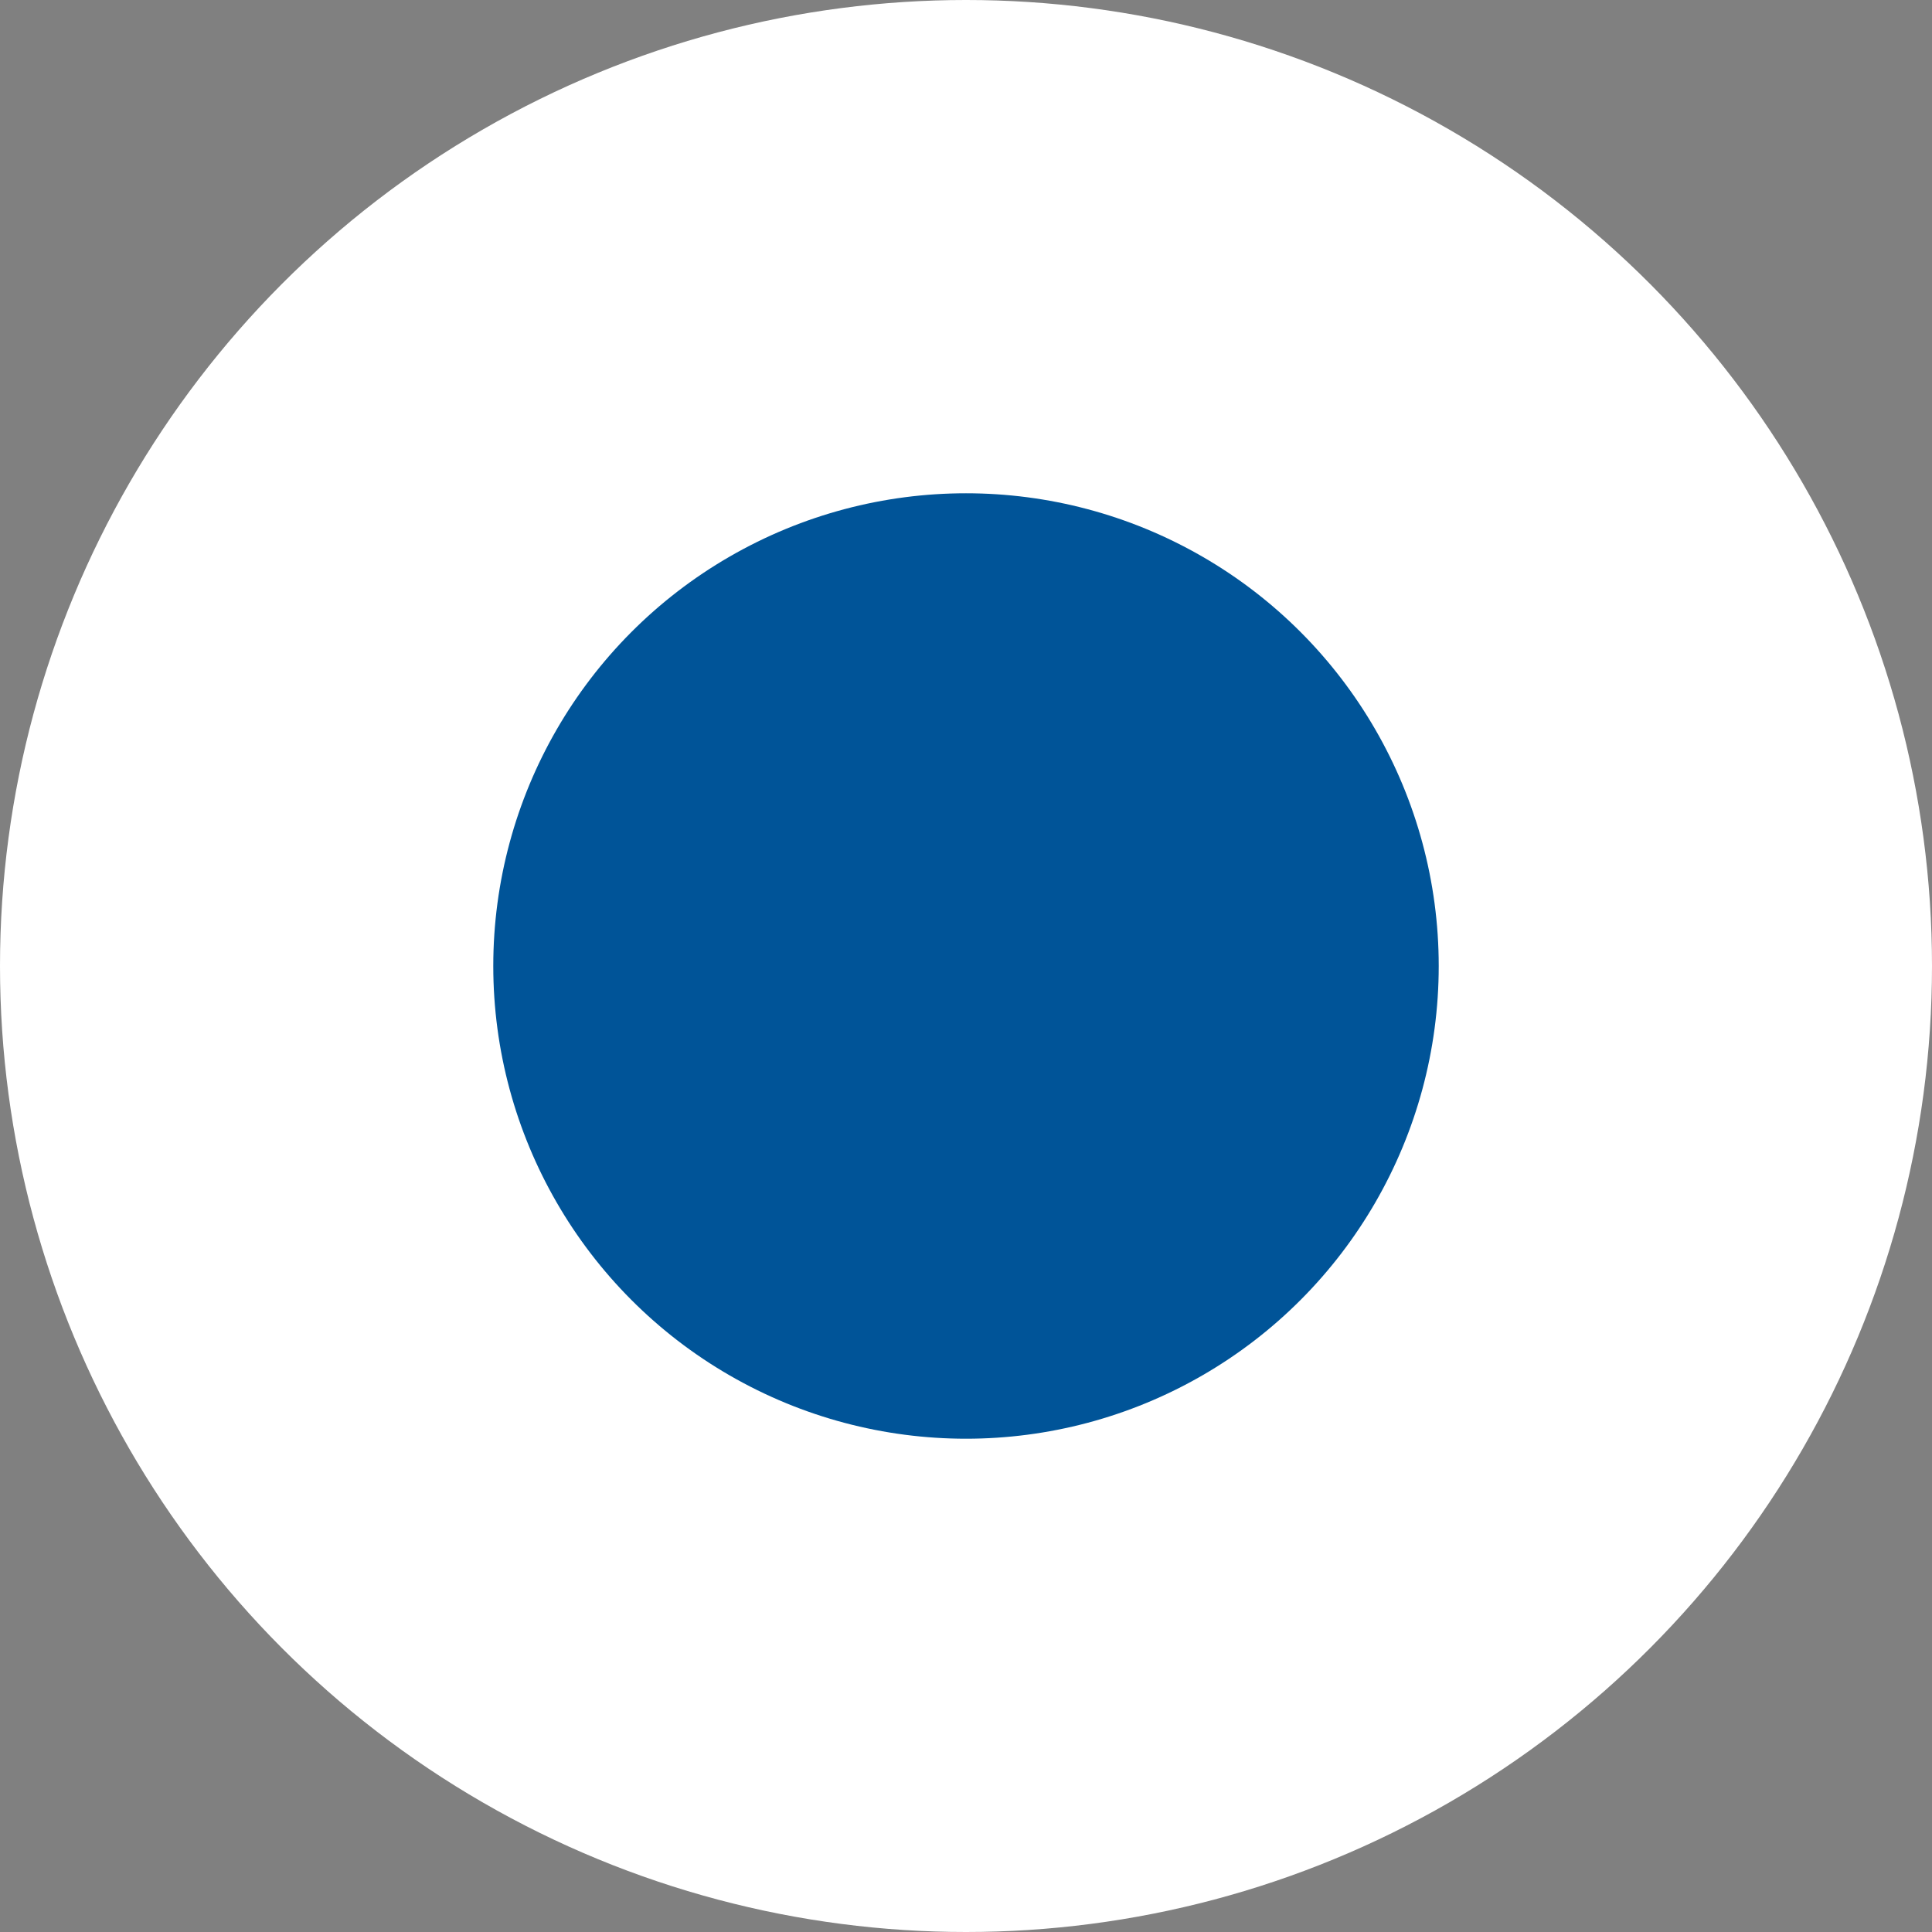
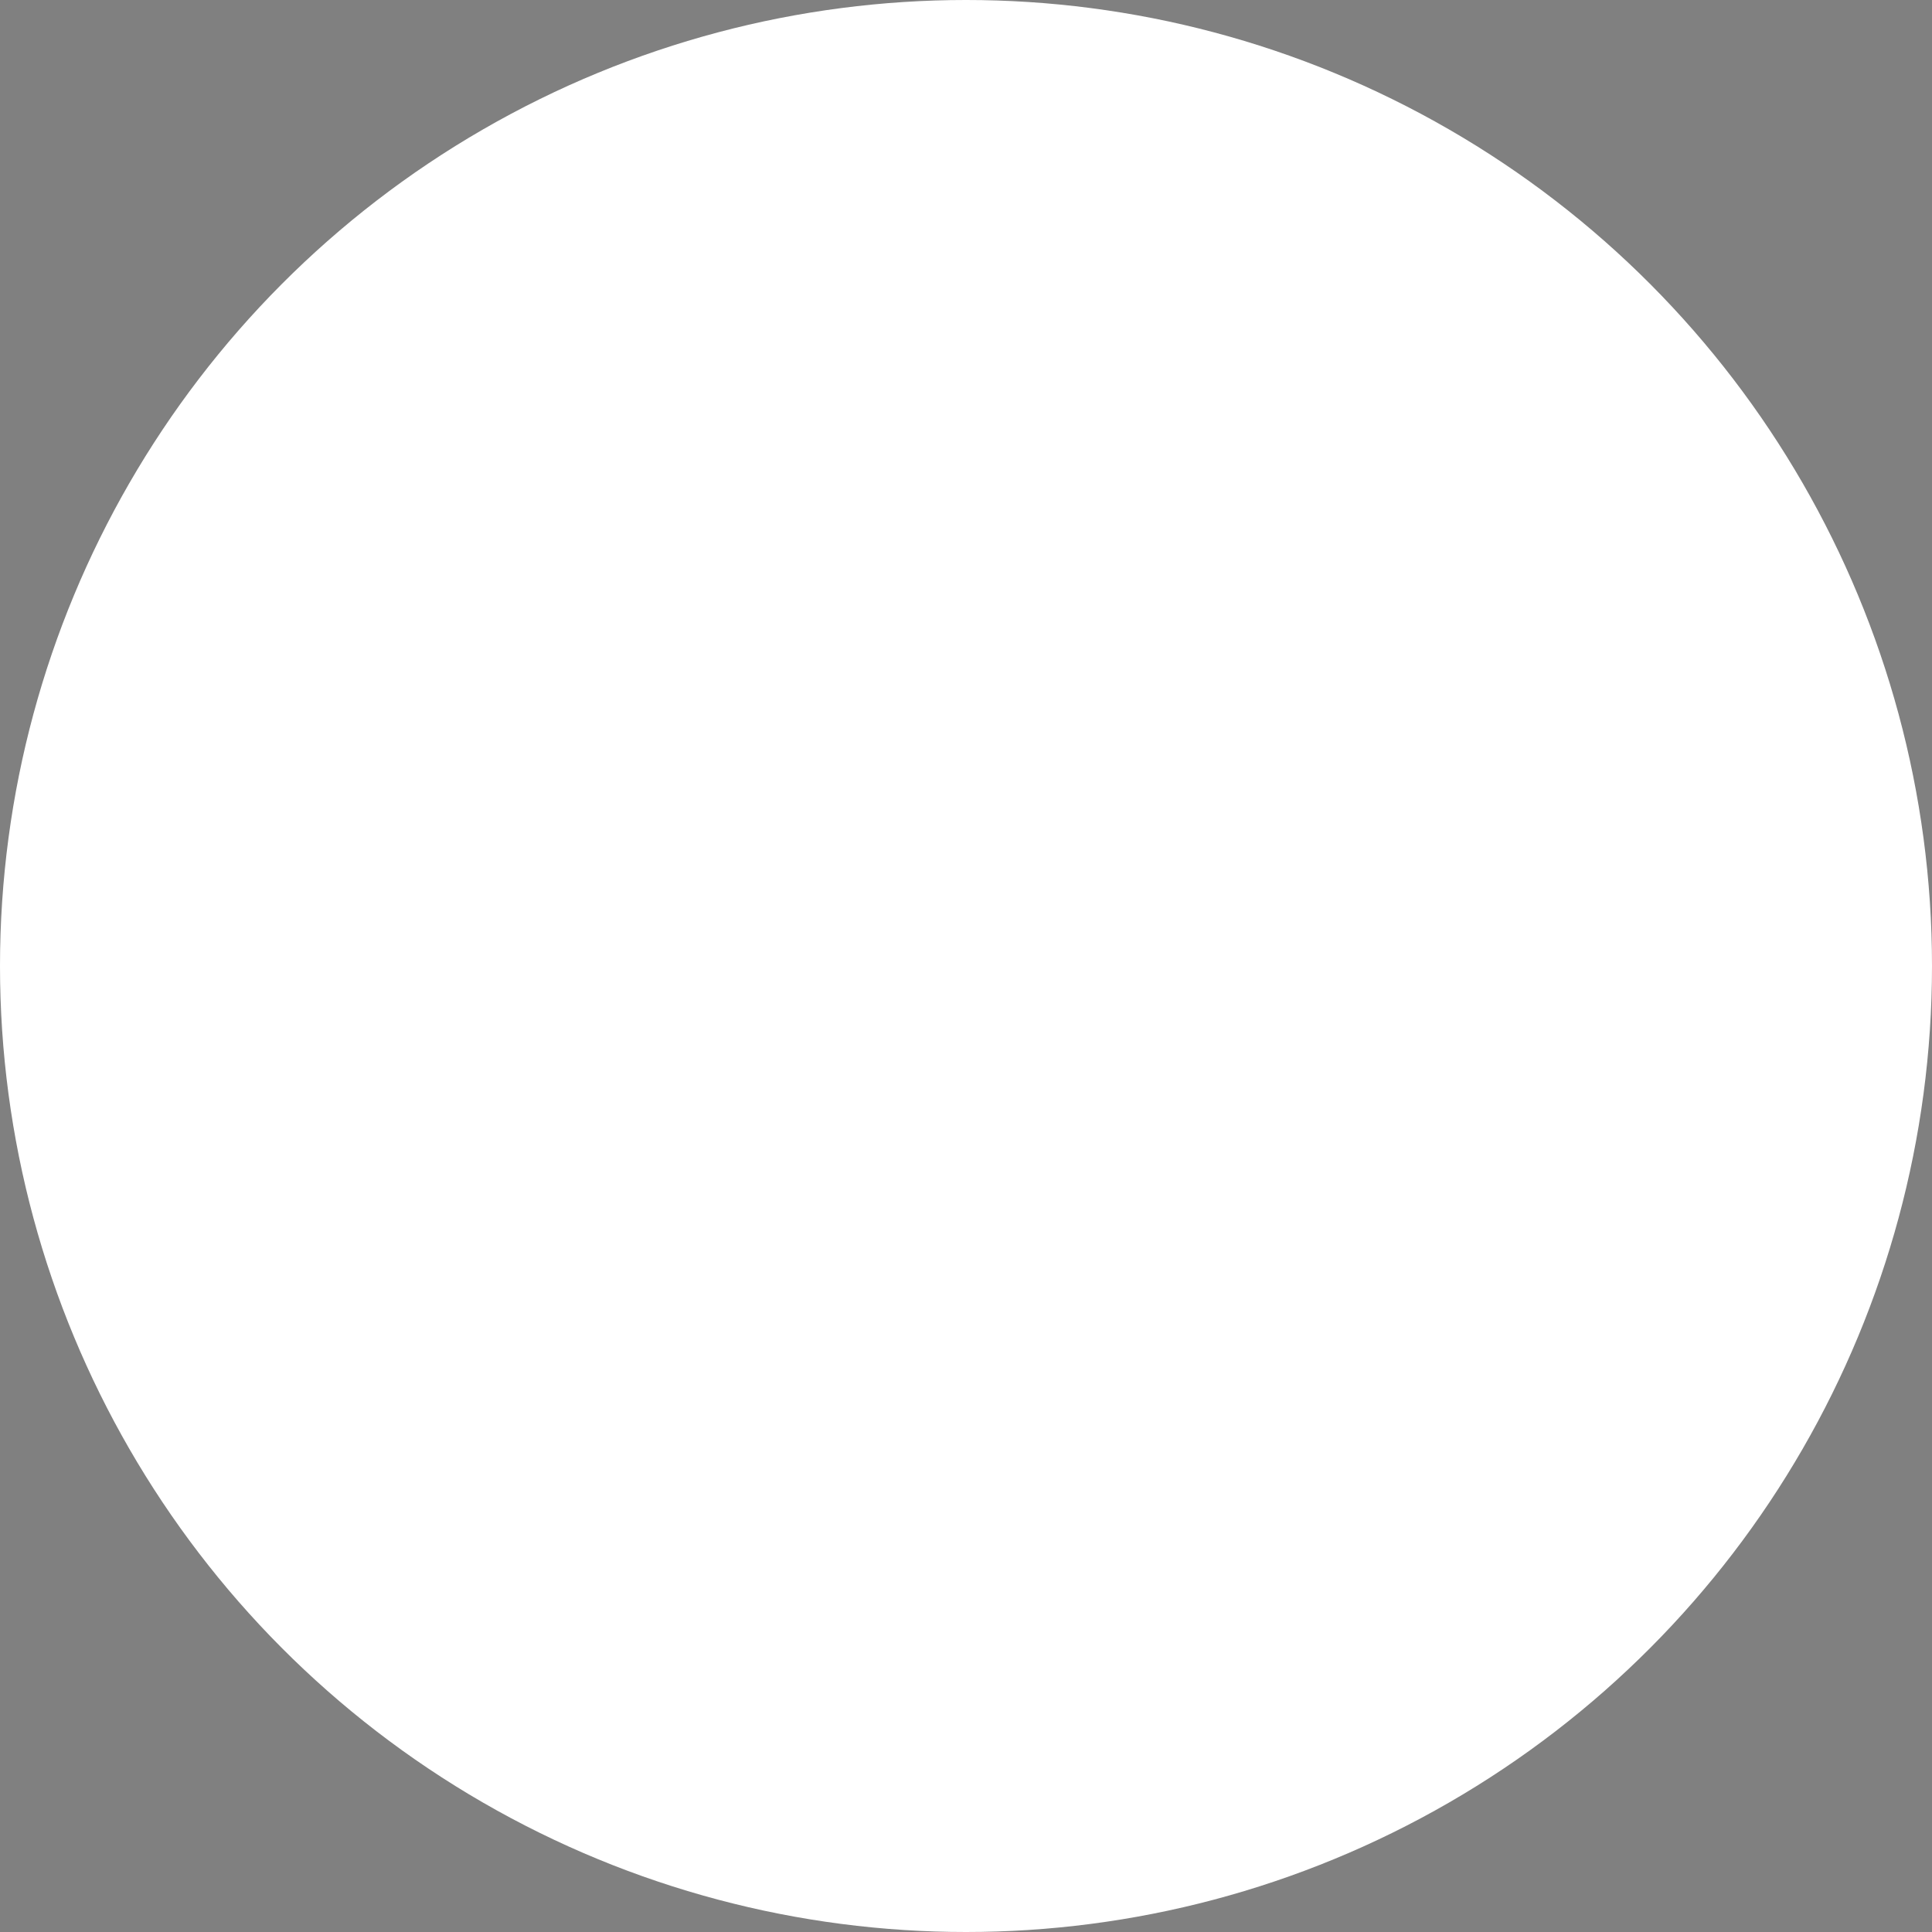
<svg xmlns="http://www.w3.org/2000/svg" width="47" height="47" viewBox="0 0 47 47">
  <rect x="0" y="0" width="47" height="47" fill="#808080" stroke="none" />
  <g id="Groupe_404" data-name="Groupe 404" transform="translate(-690 -4695)">
    <circle id="Ellipse_8" data-name="Ellipse 8" cx="23.5" cy="23.5" r="23.5" transform="translate(690 4695)" fill="#fff" />
-     <circle id="Ellipse_7" data-name="Ellipse 7" cx="11.5" cy="11.5" r="11.5" transform="translate(702 4707)" fill="#005498" />
  </g>
</svg>